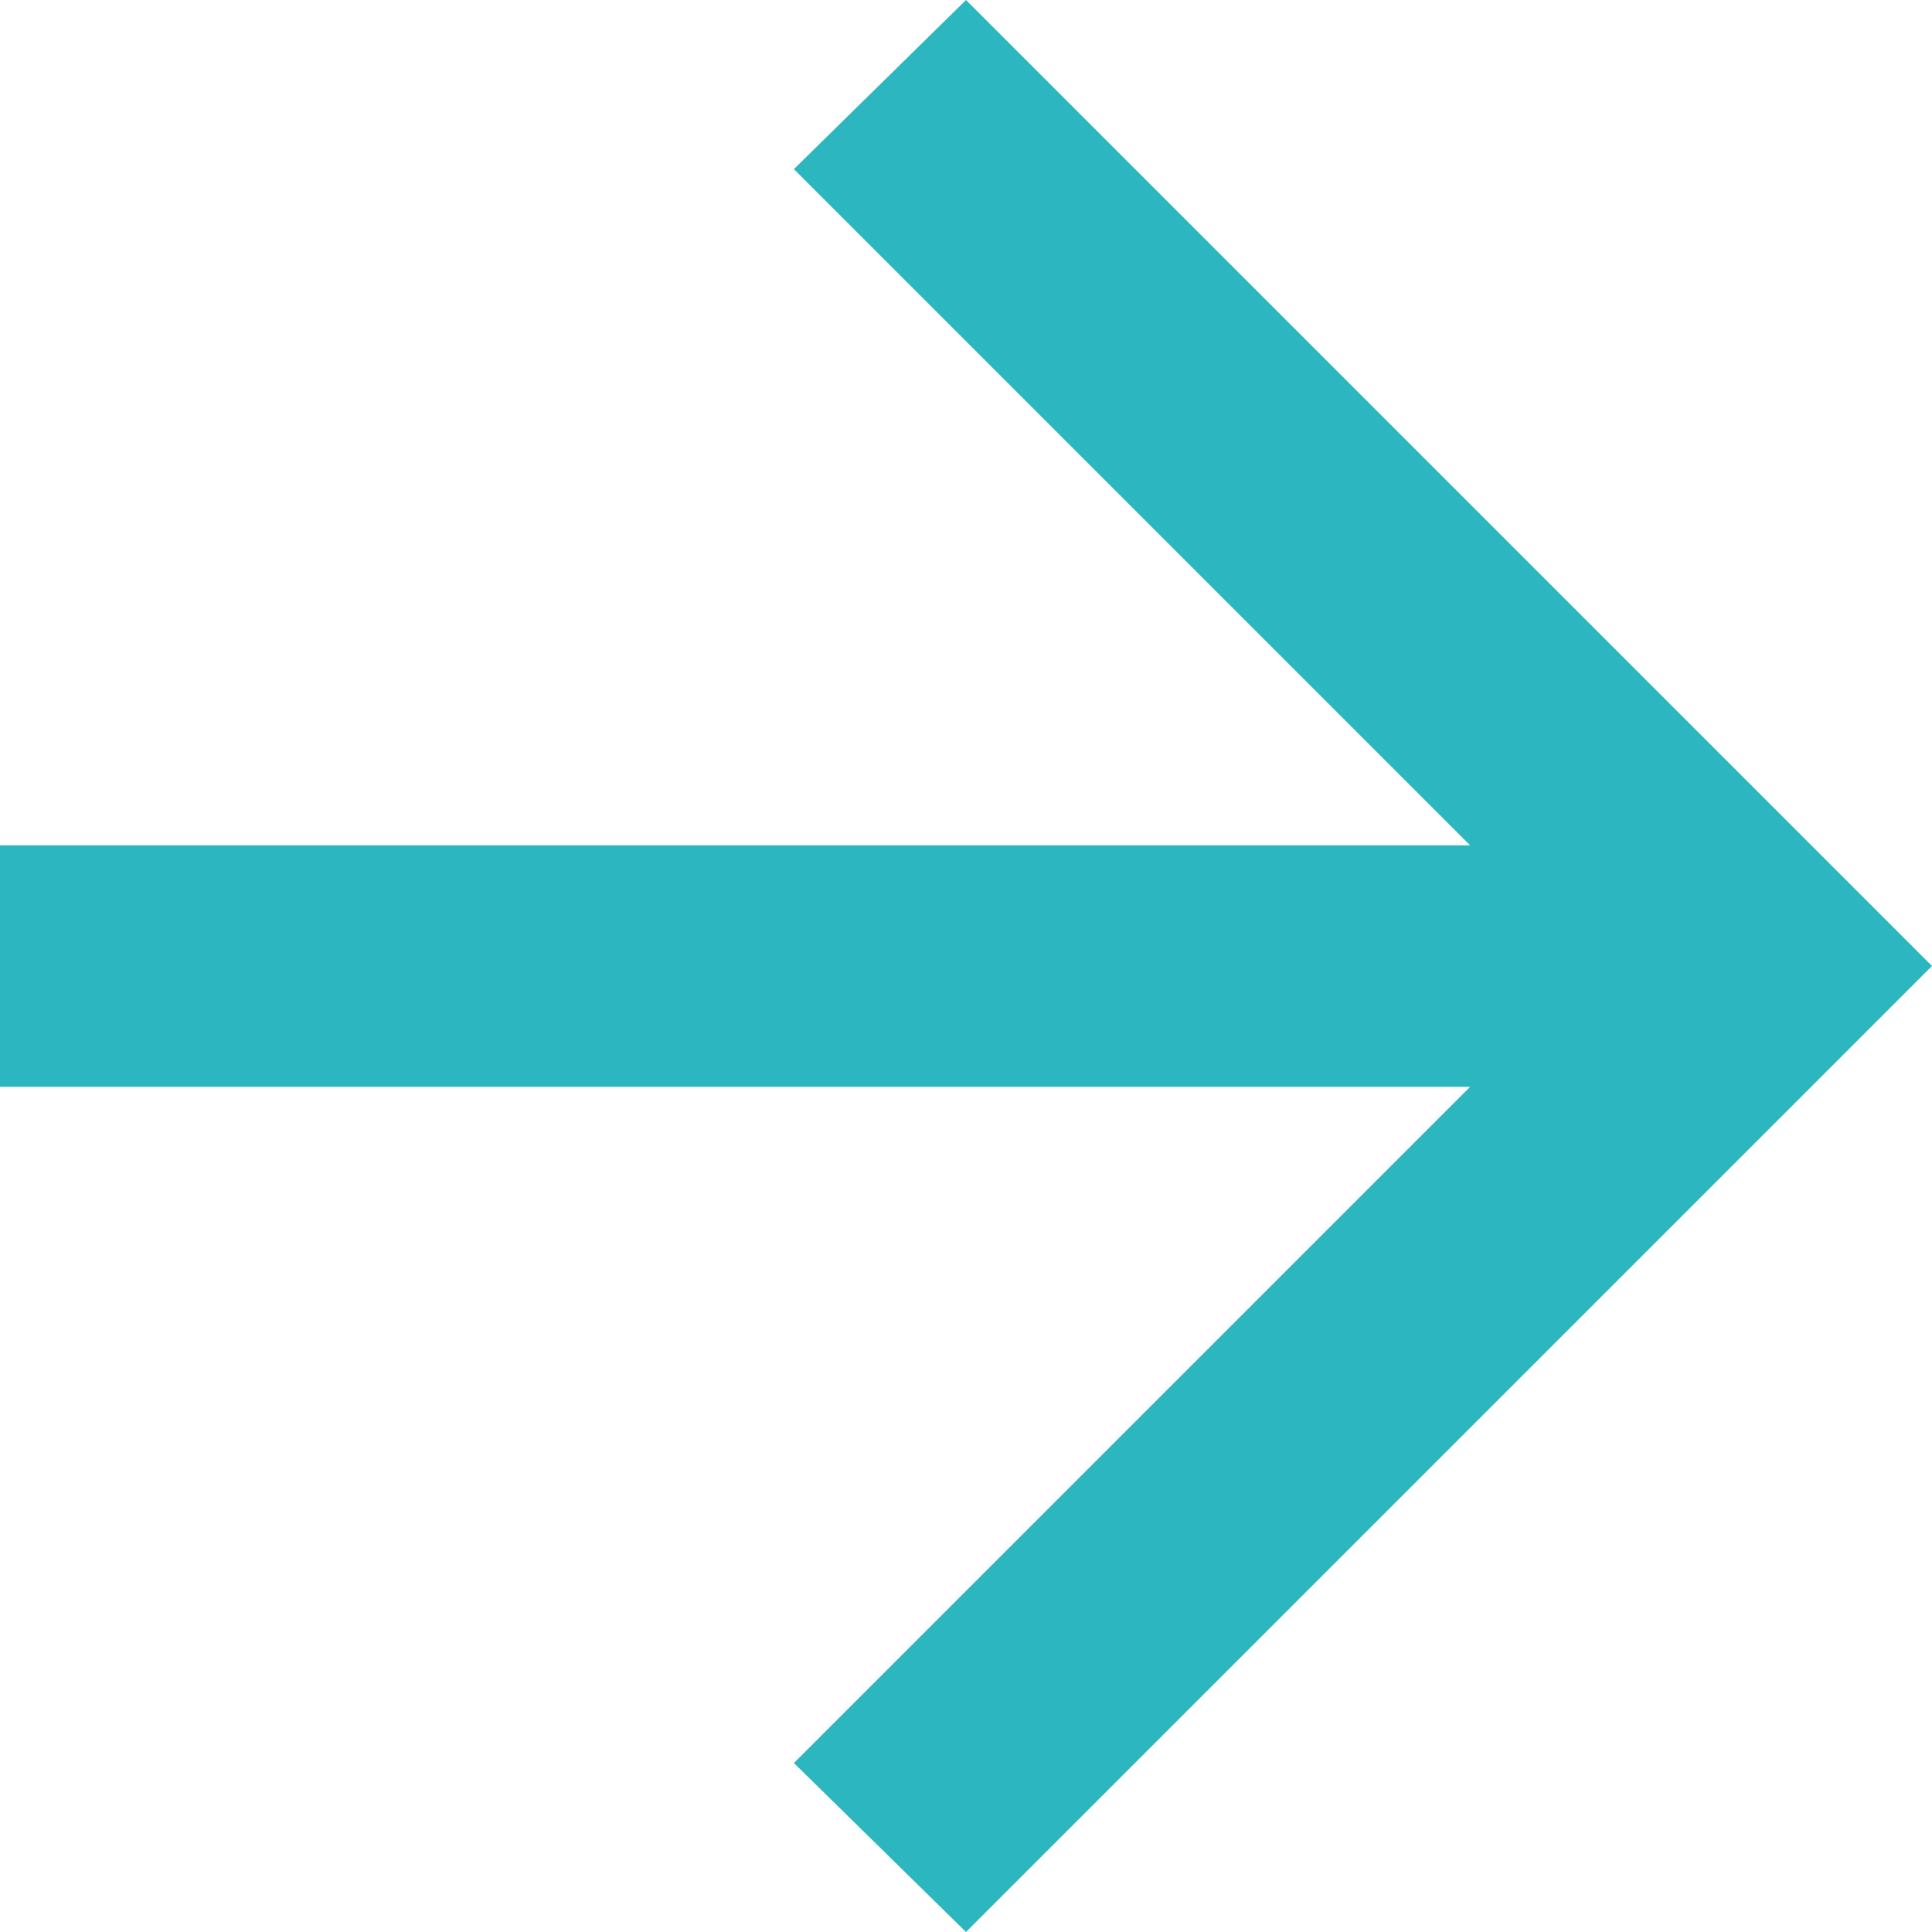
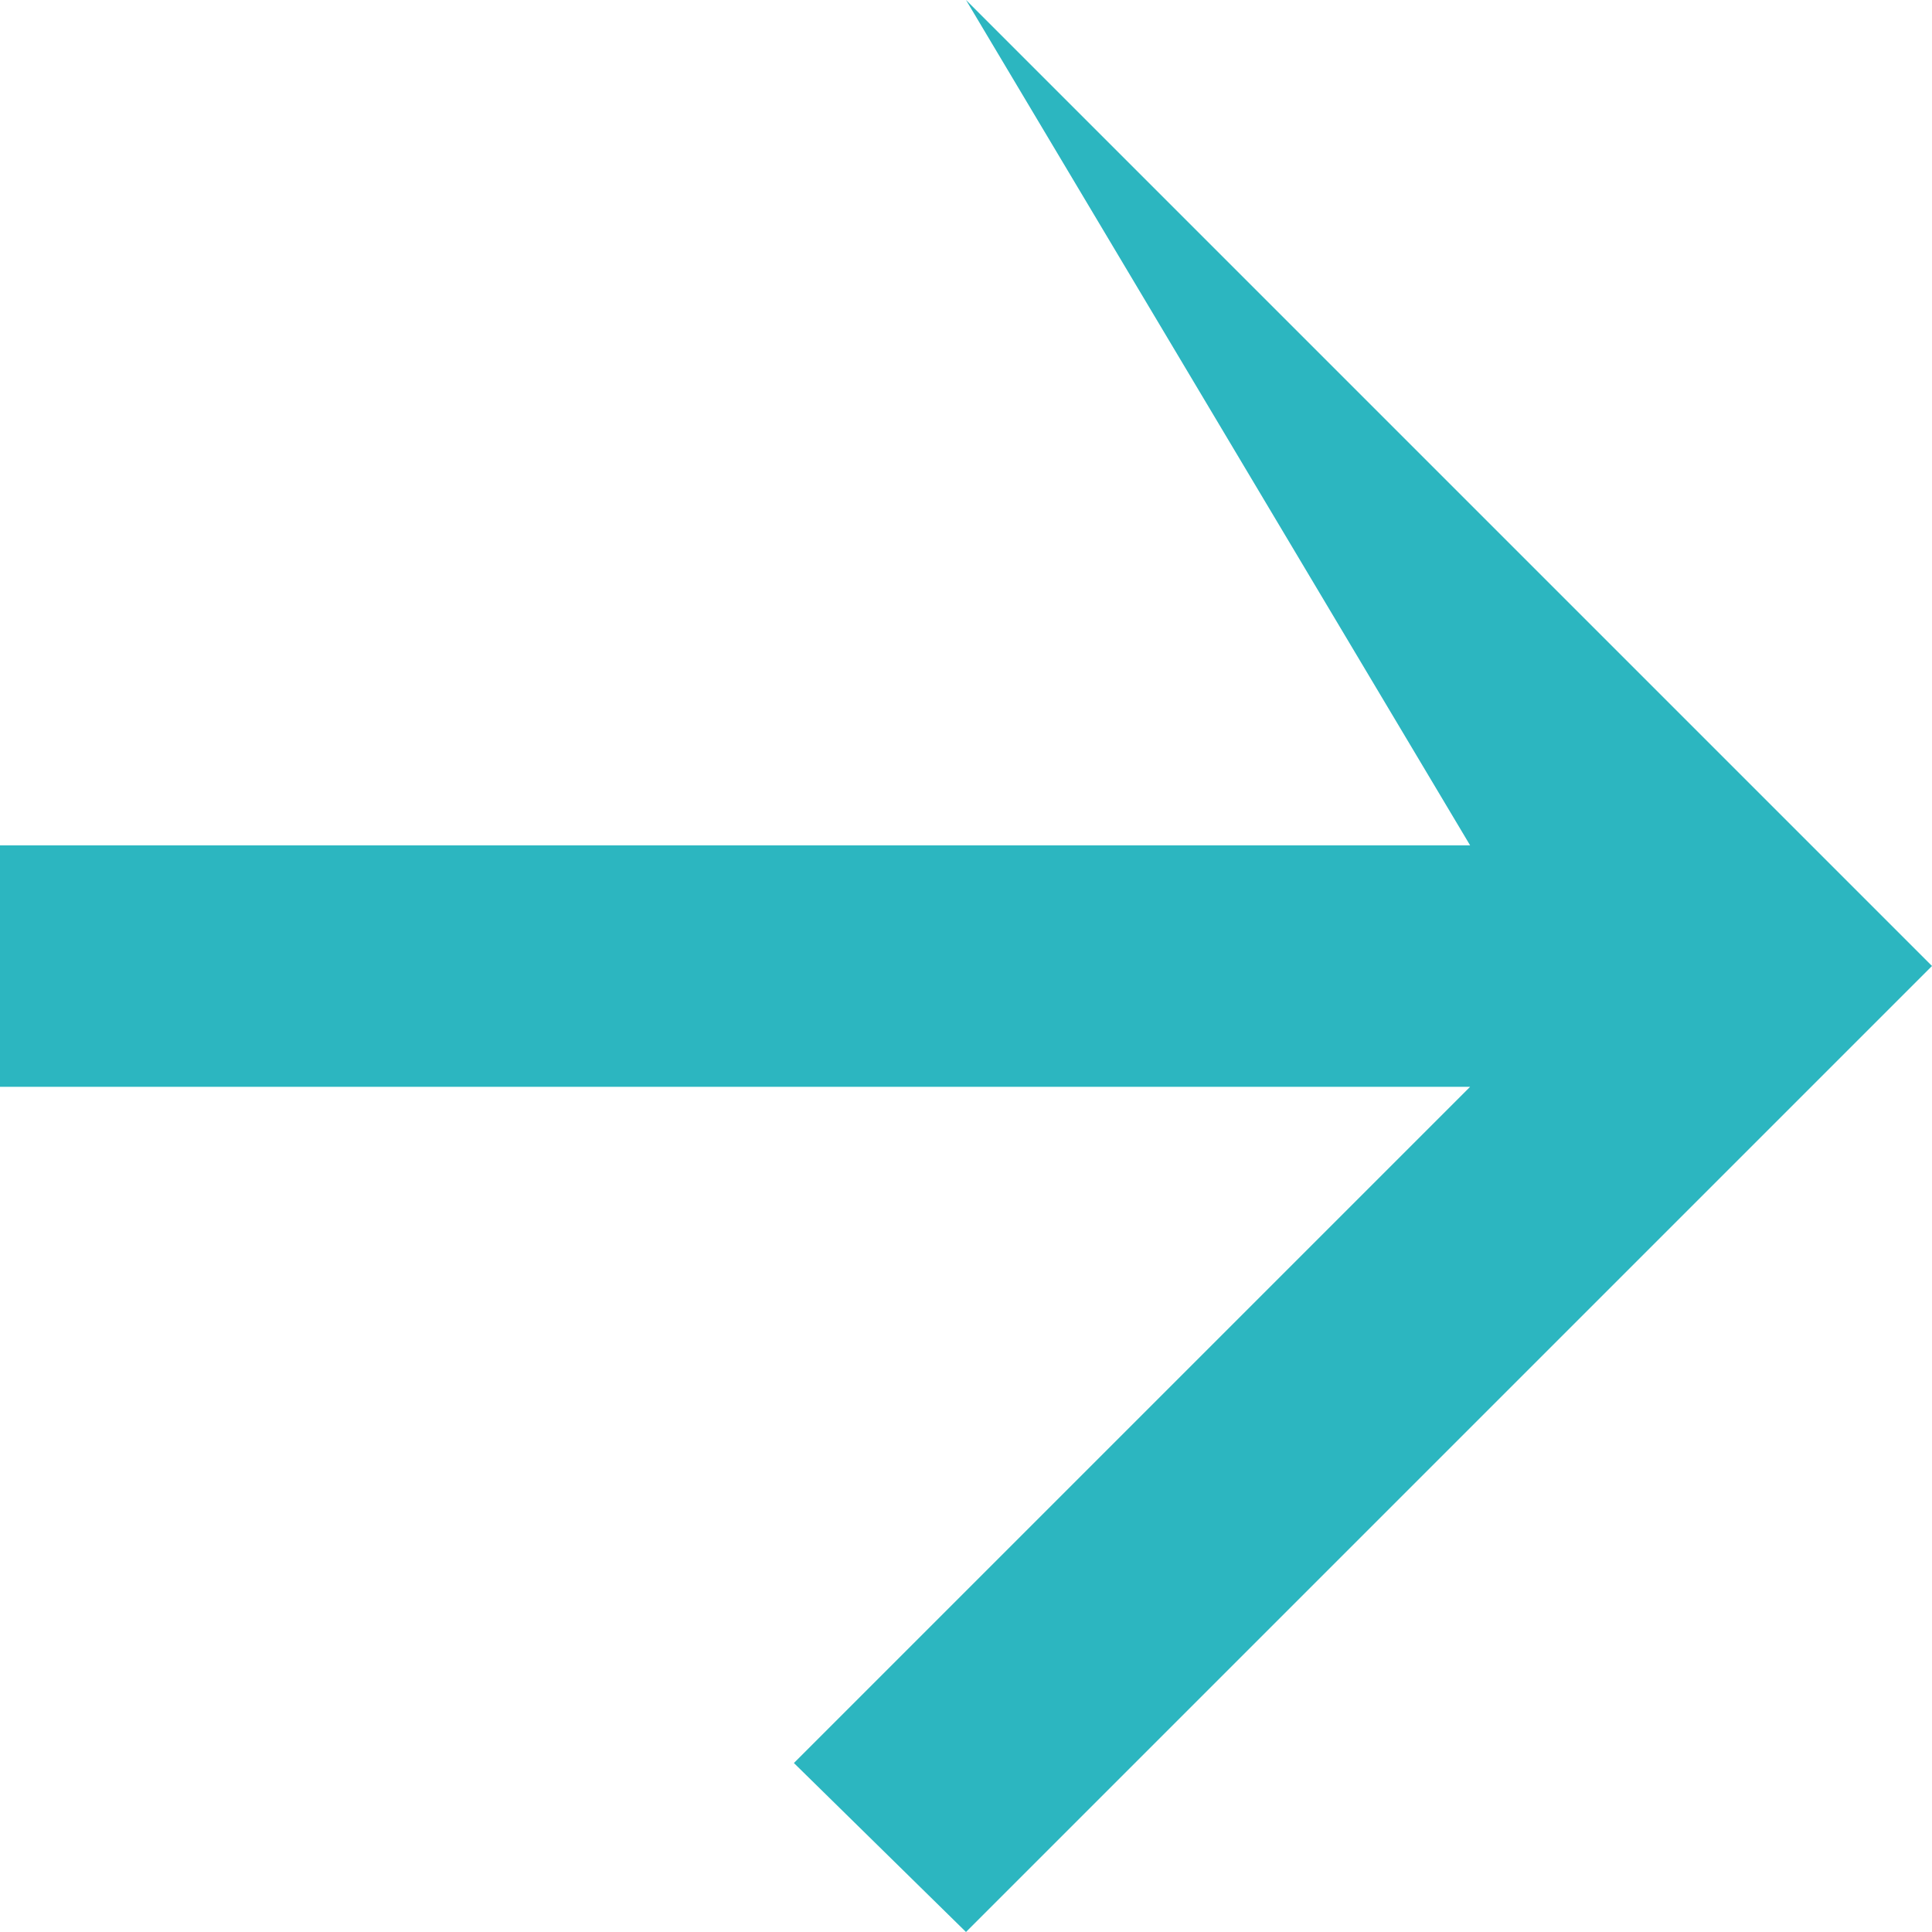
<svg xmlns="http://www.w3.org/2000/svg" width="13" height="13" viewBox="0 0 13 13">
-   <path id="arrow_forward_FILL0_wght400_GRAD0_opsz24_1_" data-name="arrow_forward_FILL0_wght400_GRAD0_opsz24 (1)" d="M169.892-792.687H160v-1.625h9.892l-4.55-4.55L166.5-800l6.5,6.5-6.5,6.5-1.158-1.137Z" transform="translate(-160 800)" fill="#2cb6c0" />
+   <path id="arrow_forward_FILL0_wght400_GRAD0_opsz24_1_" data-name="arrow_forward_FILL0_wght400_GRAD0_opsz24 (1)" d="M169.892-792.687H160v-1.625h9.892L166.5-800l6.5,6.5-6.5,6.5-1.158-1.137Z" transform="translate(-160 800)" fill="#2cb6c0" />
</svg>